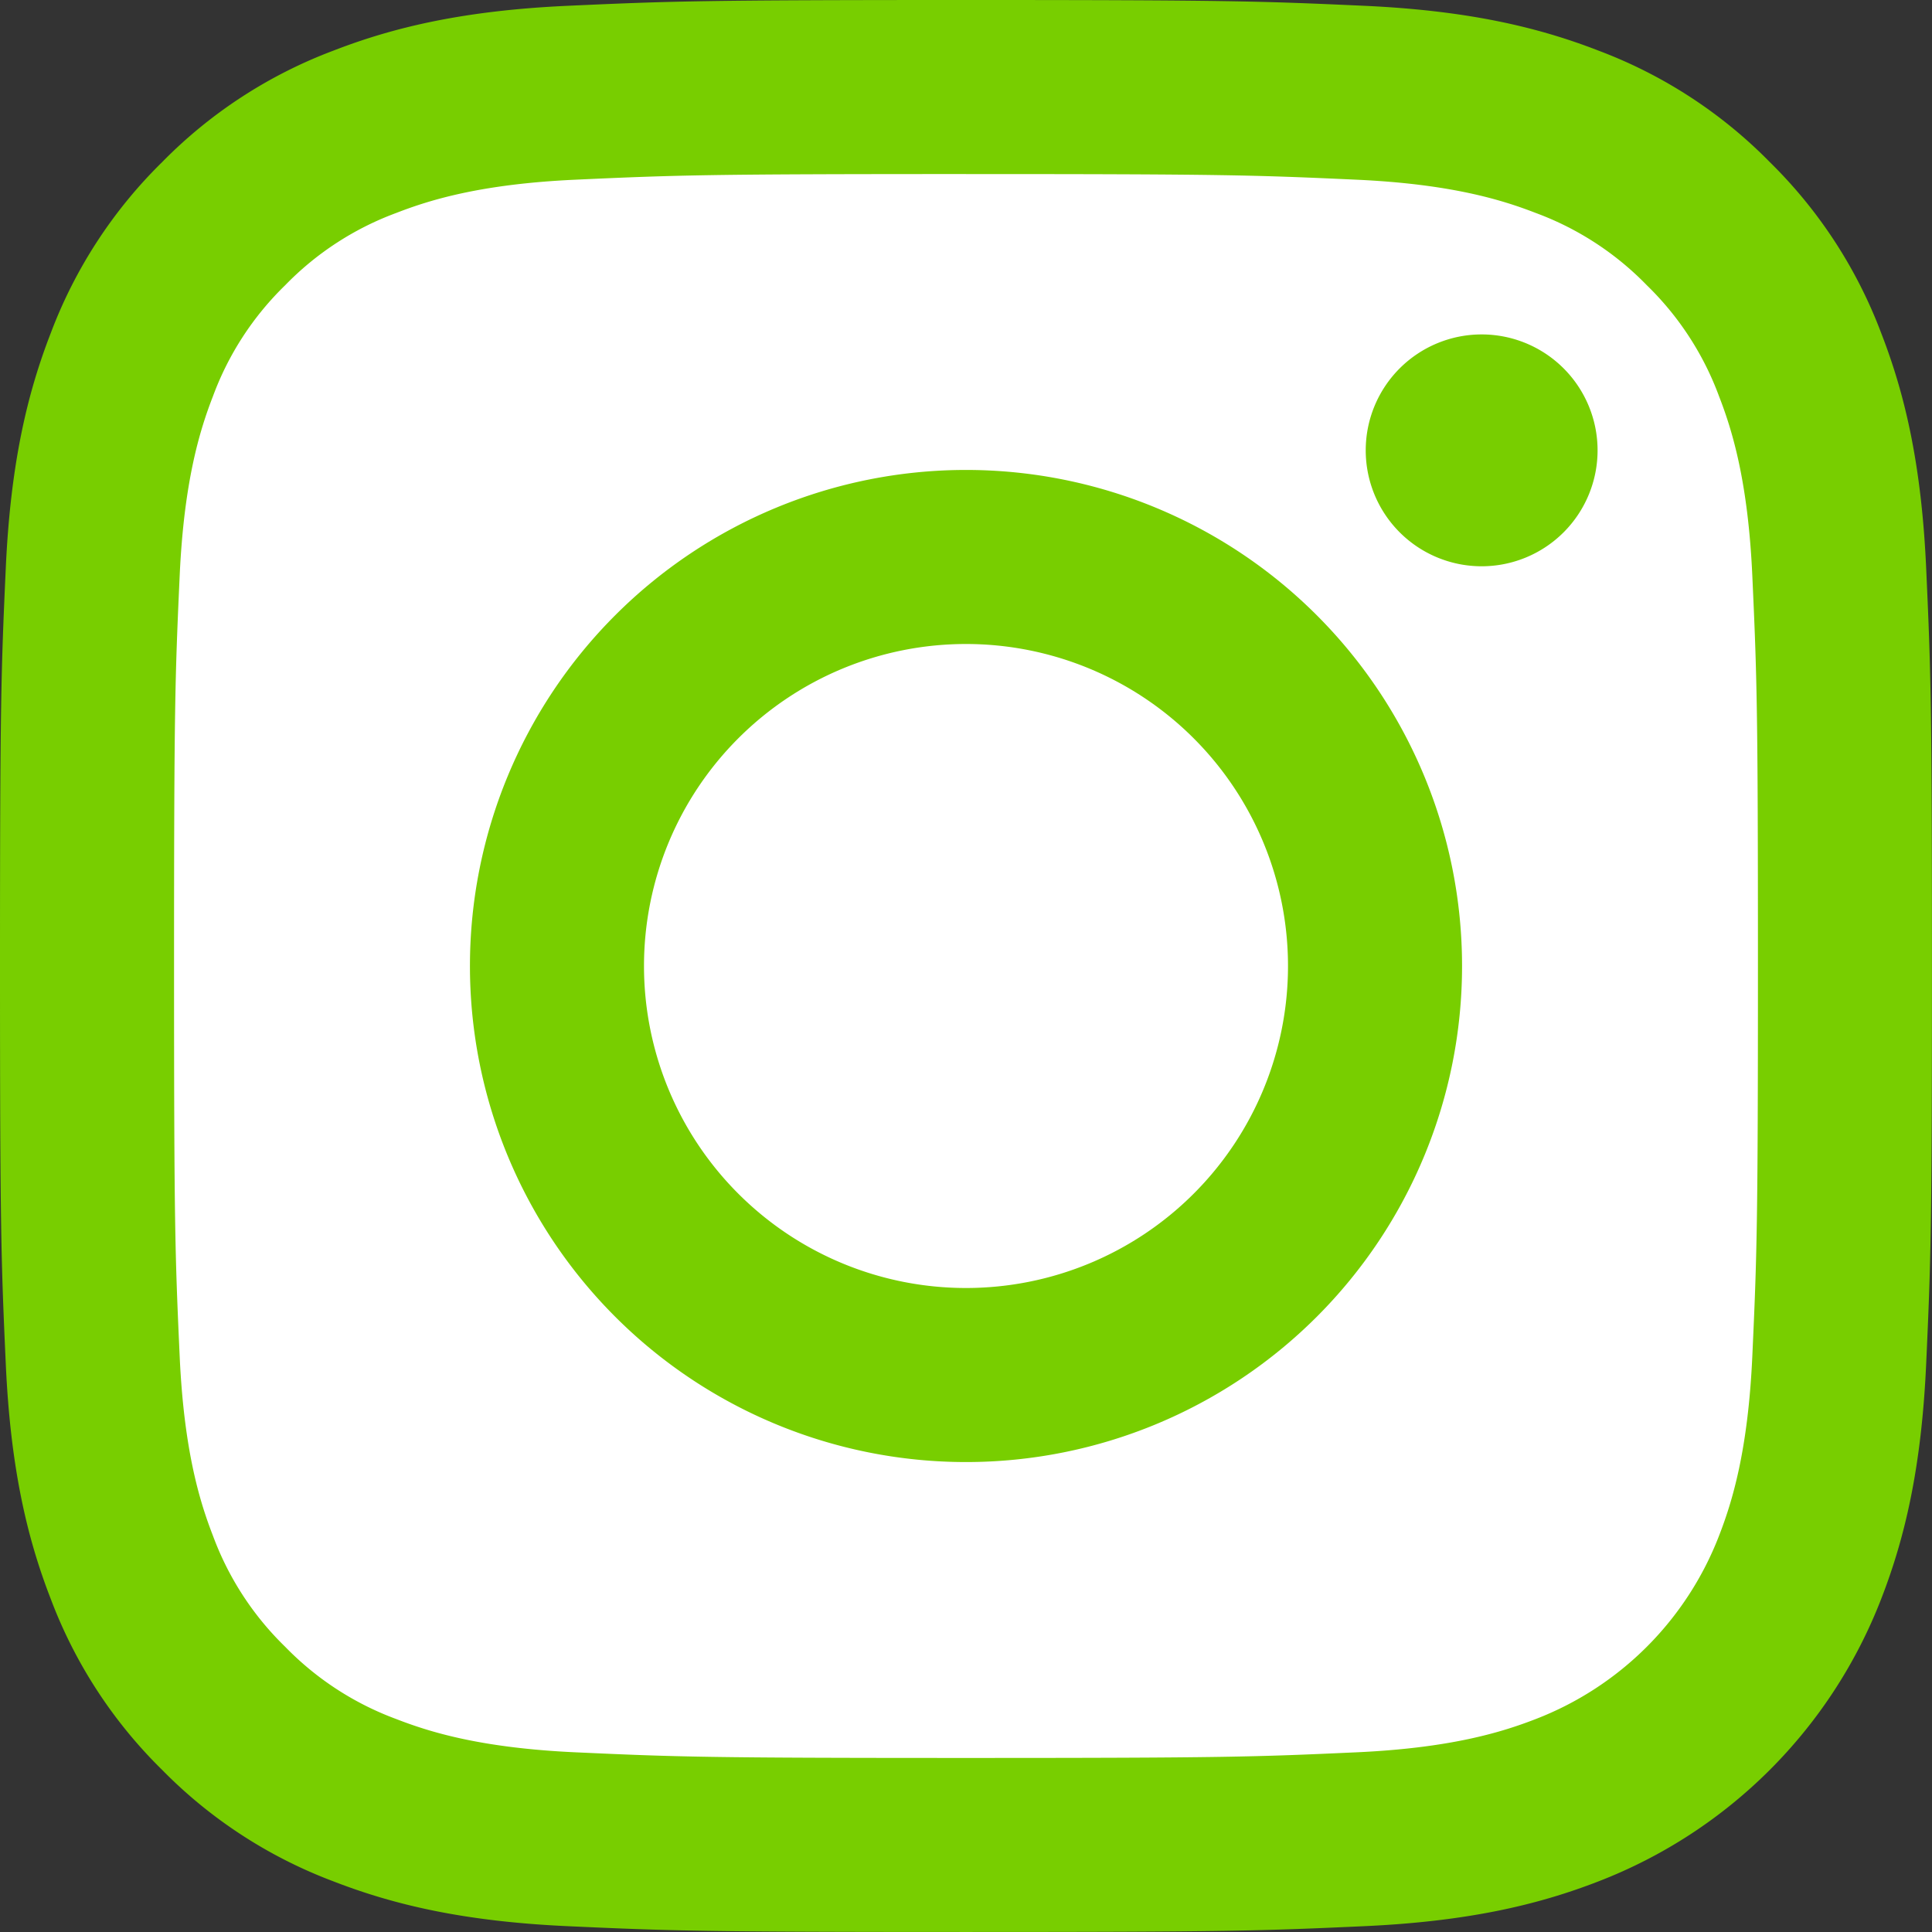
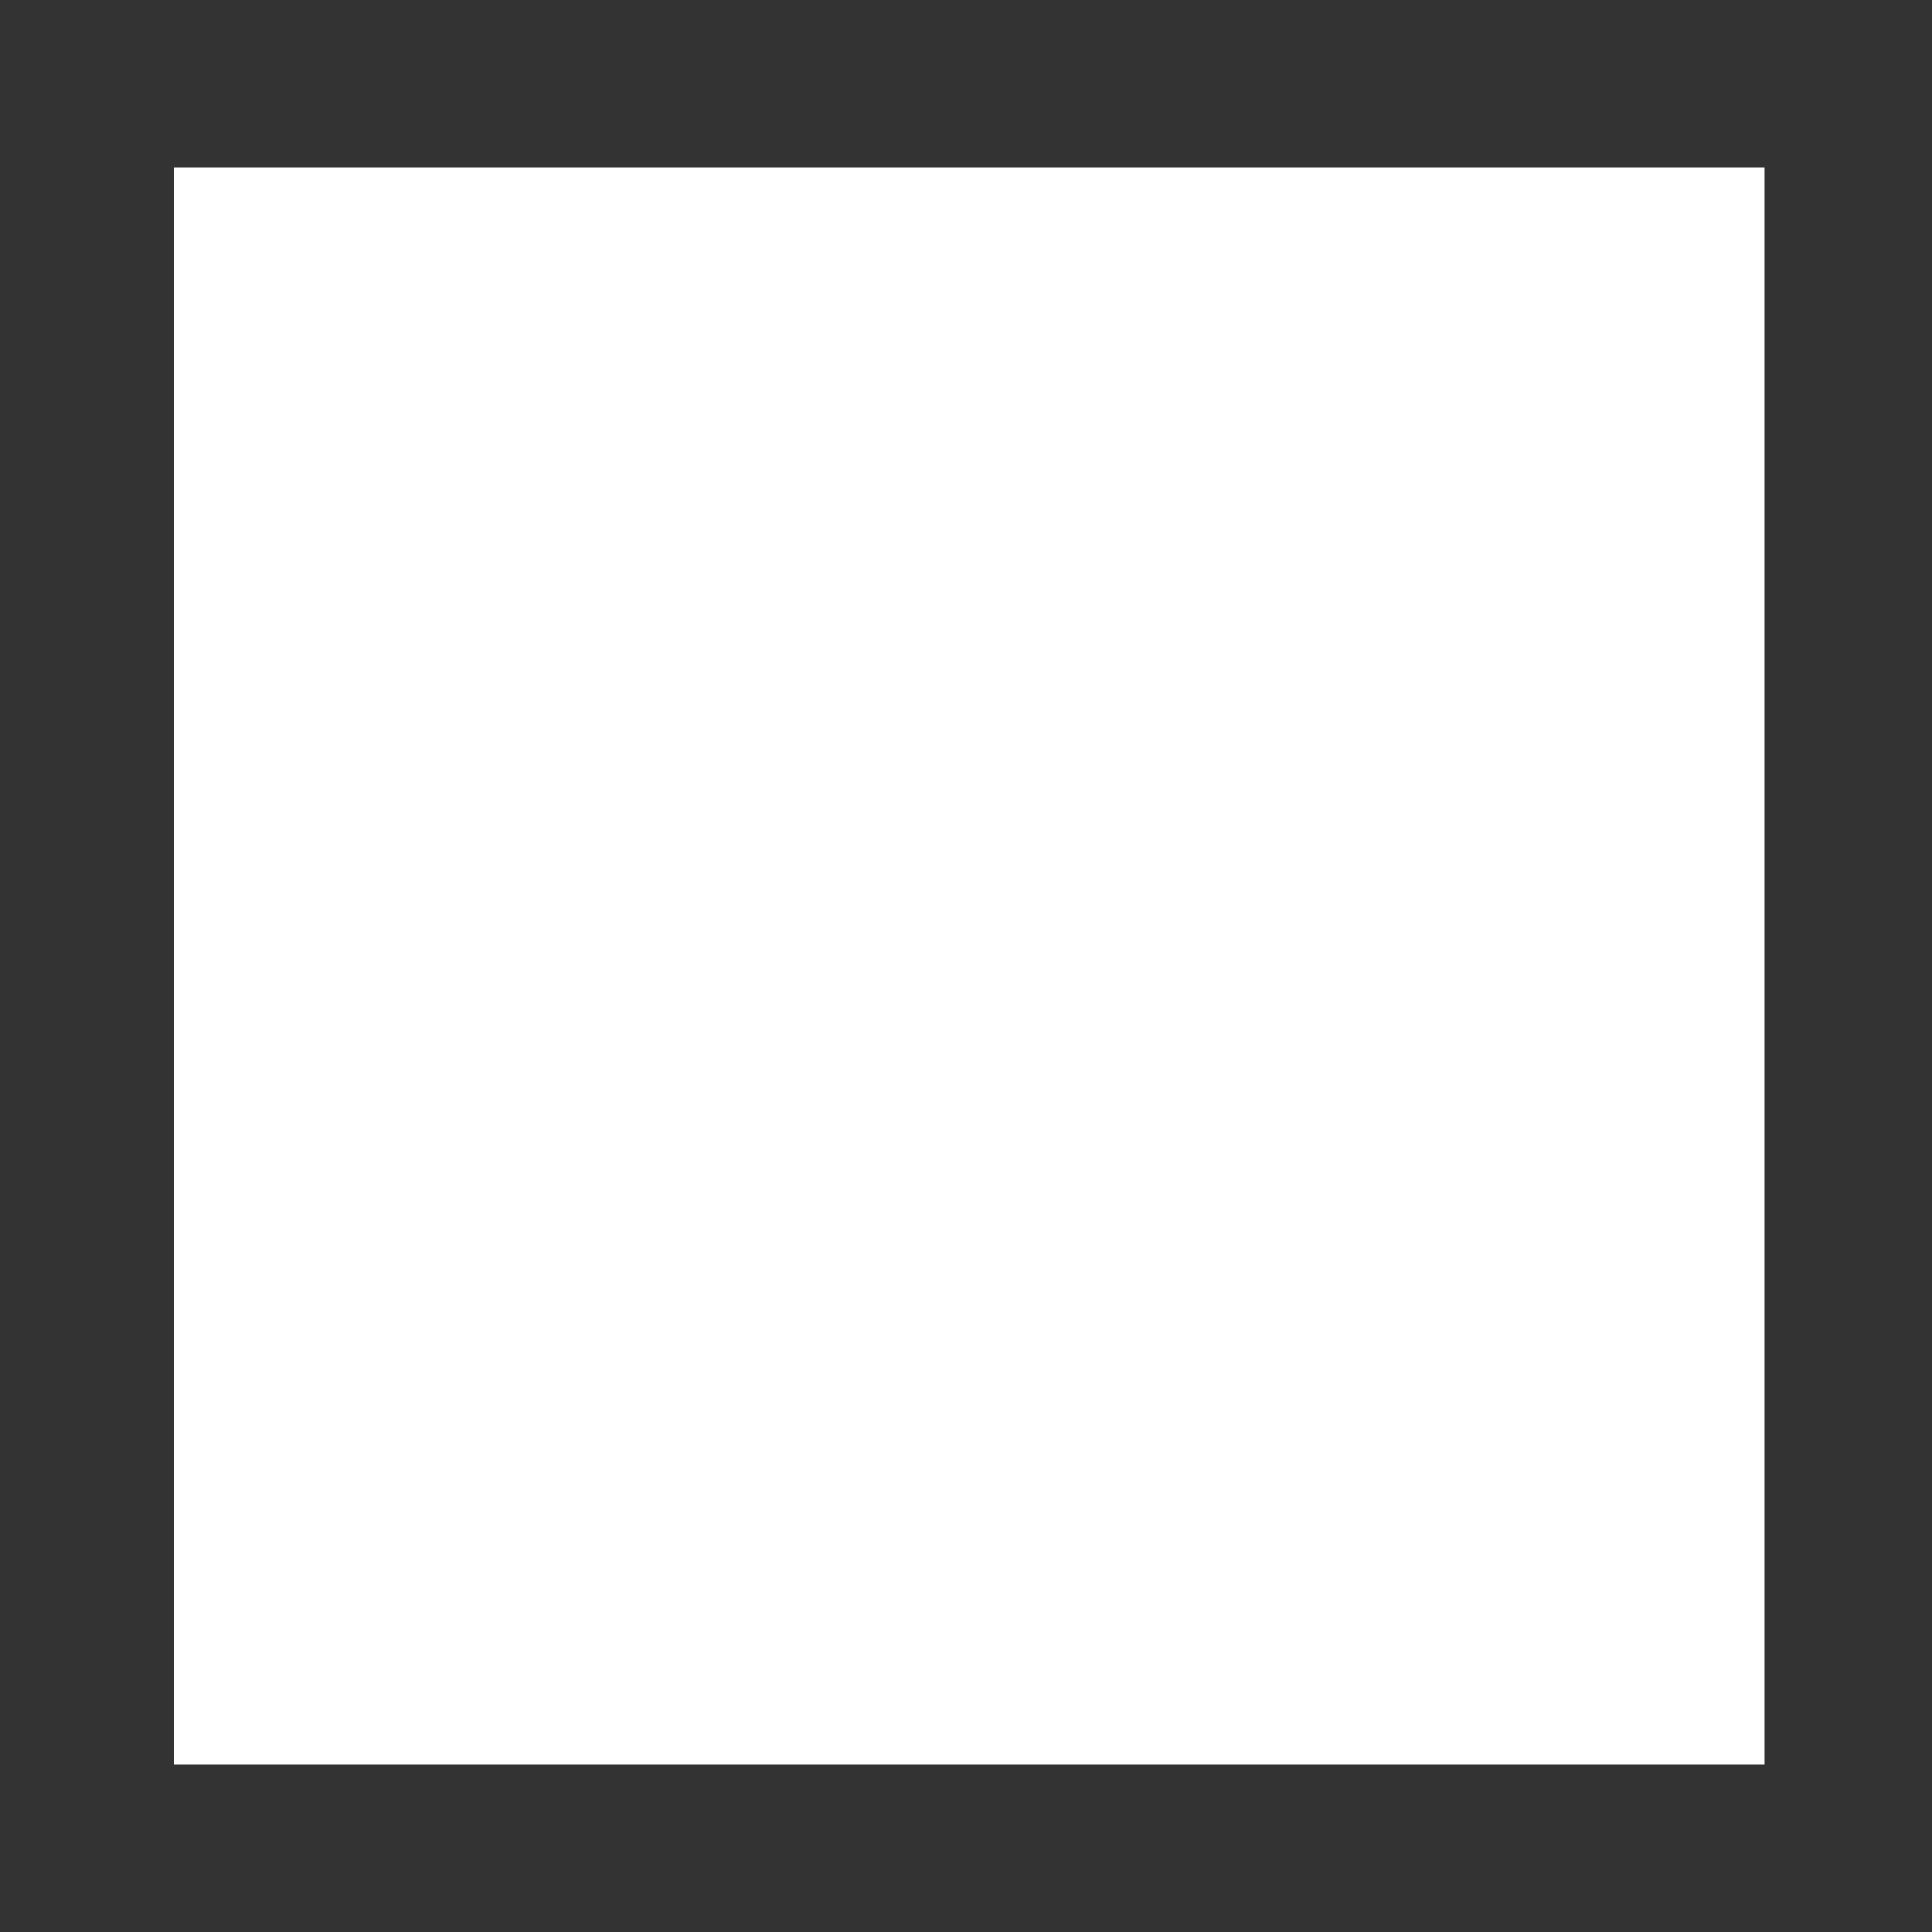
<svg xmlns="http://www.w3.org/2000/svg" width="300" height="300" viewBox="0 0 300 300">
  <rect x="0" y="0" width="300" height="300" fill="#333333" stroke="none" />
  <g id="Gruppe_1" data-name="Gruppe 1" transform="translate(-3848 -1759)">
    <rect id="Rechteck_5" data-name="Rechteck 5" width="247" height="248" transform="translate(3875 1785)" fill="#fff" />
-     <path id="Pfad_1" data-name="Pfad 1" d="M150,27.028c40.052,0,44.8.152,60.613.874,14.625.667,22.567,3.111,27.853,5.165a46.48,46.48,0,0,1,17.247,11.221,46.472,46.472,0,0,1,11.22,17.247c2.054,5.286,4.5,13.229,5.165,27.853.722,15.817.874,20.561.874,60.613s-.152,44.8-.874,60.613c-.667,14.625-3.111,22.567-5.165,27.853a49.67,49.67,0,0,1-28.467,28.467c-5.286,2.054-13.229,4.5-27.853,5.165-15.814.722-20.558.874-60.613.874s-44.8-.152-60.613-.874c-14.625-.667-22.567-3.111-27.853-5.165a46.469,46.469,0,0,1-17.248-11.22,46.472,46.472,0,0,1-11.22-17.247c-2.054-5.286-4.5-13.229-5.165-27.853-.722-15.817-.874-20.561-.874-60.613s.152-44.8.874-60.613c.667-14.625,3.111-22.567,5.165-27.853a46.472,46.472,0,0,1,11.22-17.247A46.478,46.478,0,0,1,61.534,33.066c5.286-2.054,13.228-4.5,27.852-5.165,15.817-.722,20.561-.874,60.613-.874M150,0c-40.738,0-45.845.173-61.845.9-15.966.729-26.87,3.264-36.411,6.972a73.526,73.526,0,0,0-26.568,17.3,73.526,73.526,0,0,0-17.3,26.568C4.166,61.286,1.631,72.189.9,88.156c-.73,16-.9,21.107-.9,61.845s.172,45.846.9,61.844c.729,15.966,3.264,26.87,6.972,36.411a73.531,73.531,0,0,0,17.3,26.568,73.526,73.526,0,0,0,26.568,17.3c9.542,3.708,20.445,6.244,36.411,6.972,16,.73,21.107.9,61.845.9s45.846-.172,61.844-.9c15.966-.729,26.87-3.264,36.411-6.972a76.7,76.7,0,0,0,43.869-43.869c3.708-9.542,6.244-20.445,6.972-36.411.73-16,.9-21.107.9-61.844s-.173-45.846-.9-61.845c-.729-15.966-3.264-26.87-6.972-36.411a73.526,73.526,0,0,0-17.3-26.568,73.526,73.526,0,0,0-26.568-17.3C238.714,4.167,227.811,1.631,211.844.9,195.846.173,190.738,0,150,0Zm0,72.973A77.027,77.027,0,1,0,227.027,150,77.028,77.028,0,0,0,150,72.973ZM150,200a50,50,0,1,1,50-50A50,50,0,0,1,150,200ZM248.07,69.93a18,18,0,1,1-18-18A18,18,0,0,1,248.07,69.93Z" transform="translate(3848 1759)" fill="#78ce00" />
  </g>
</svg>